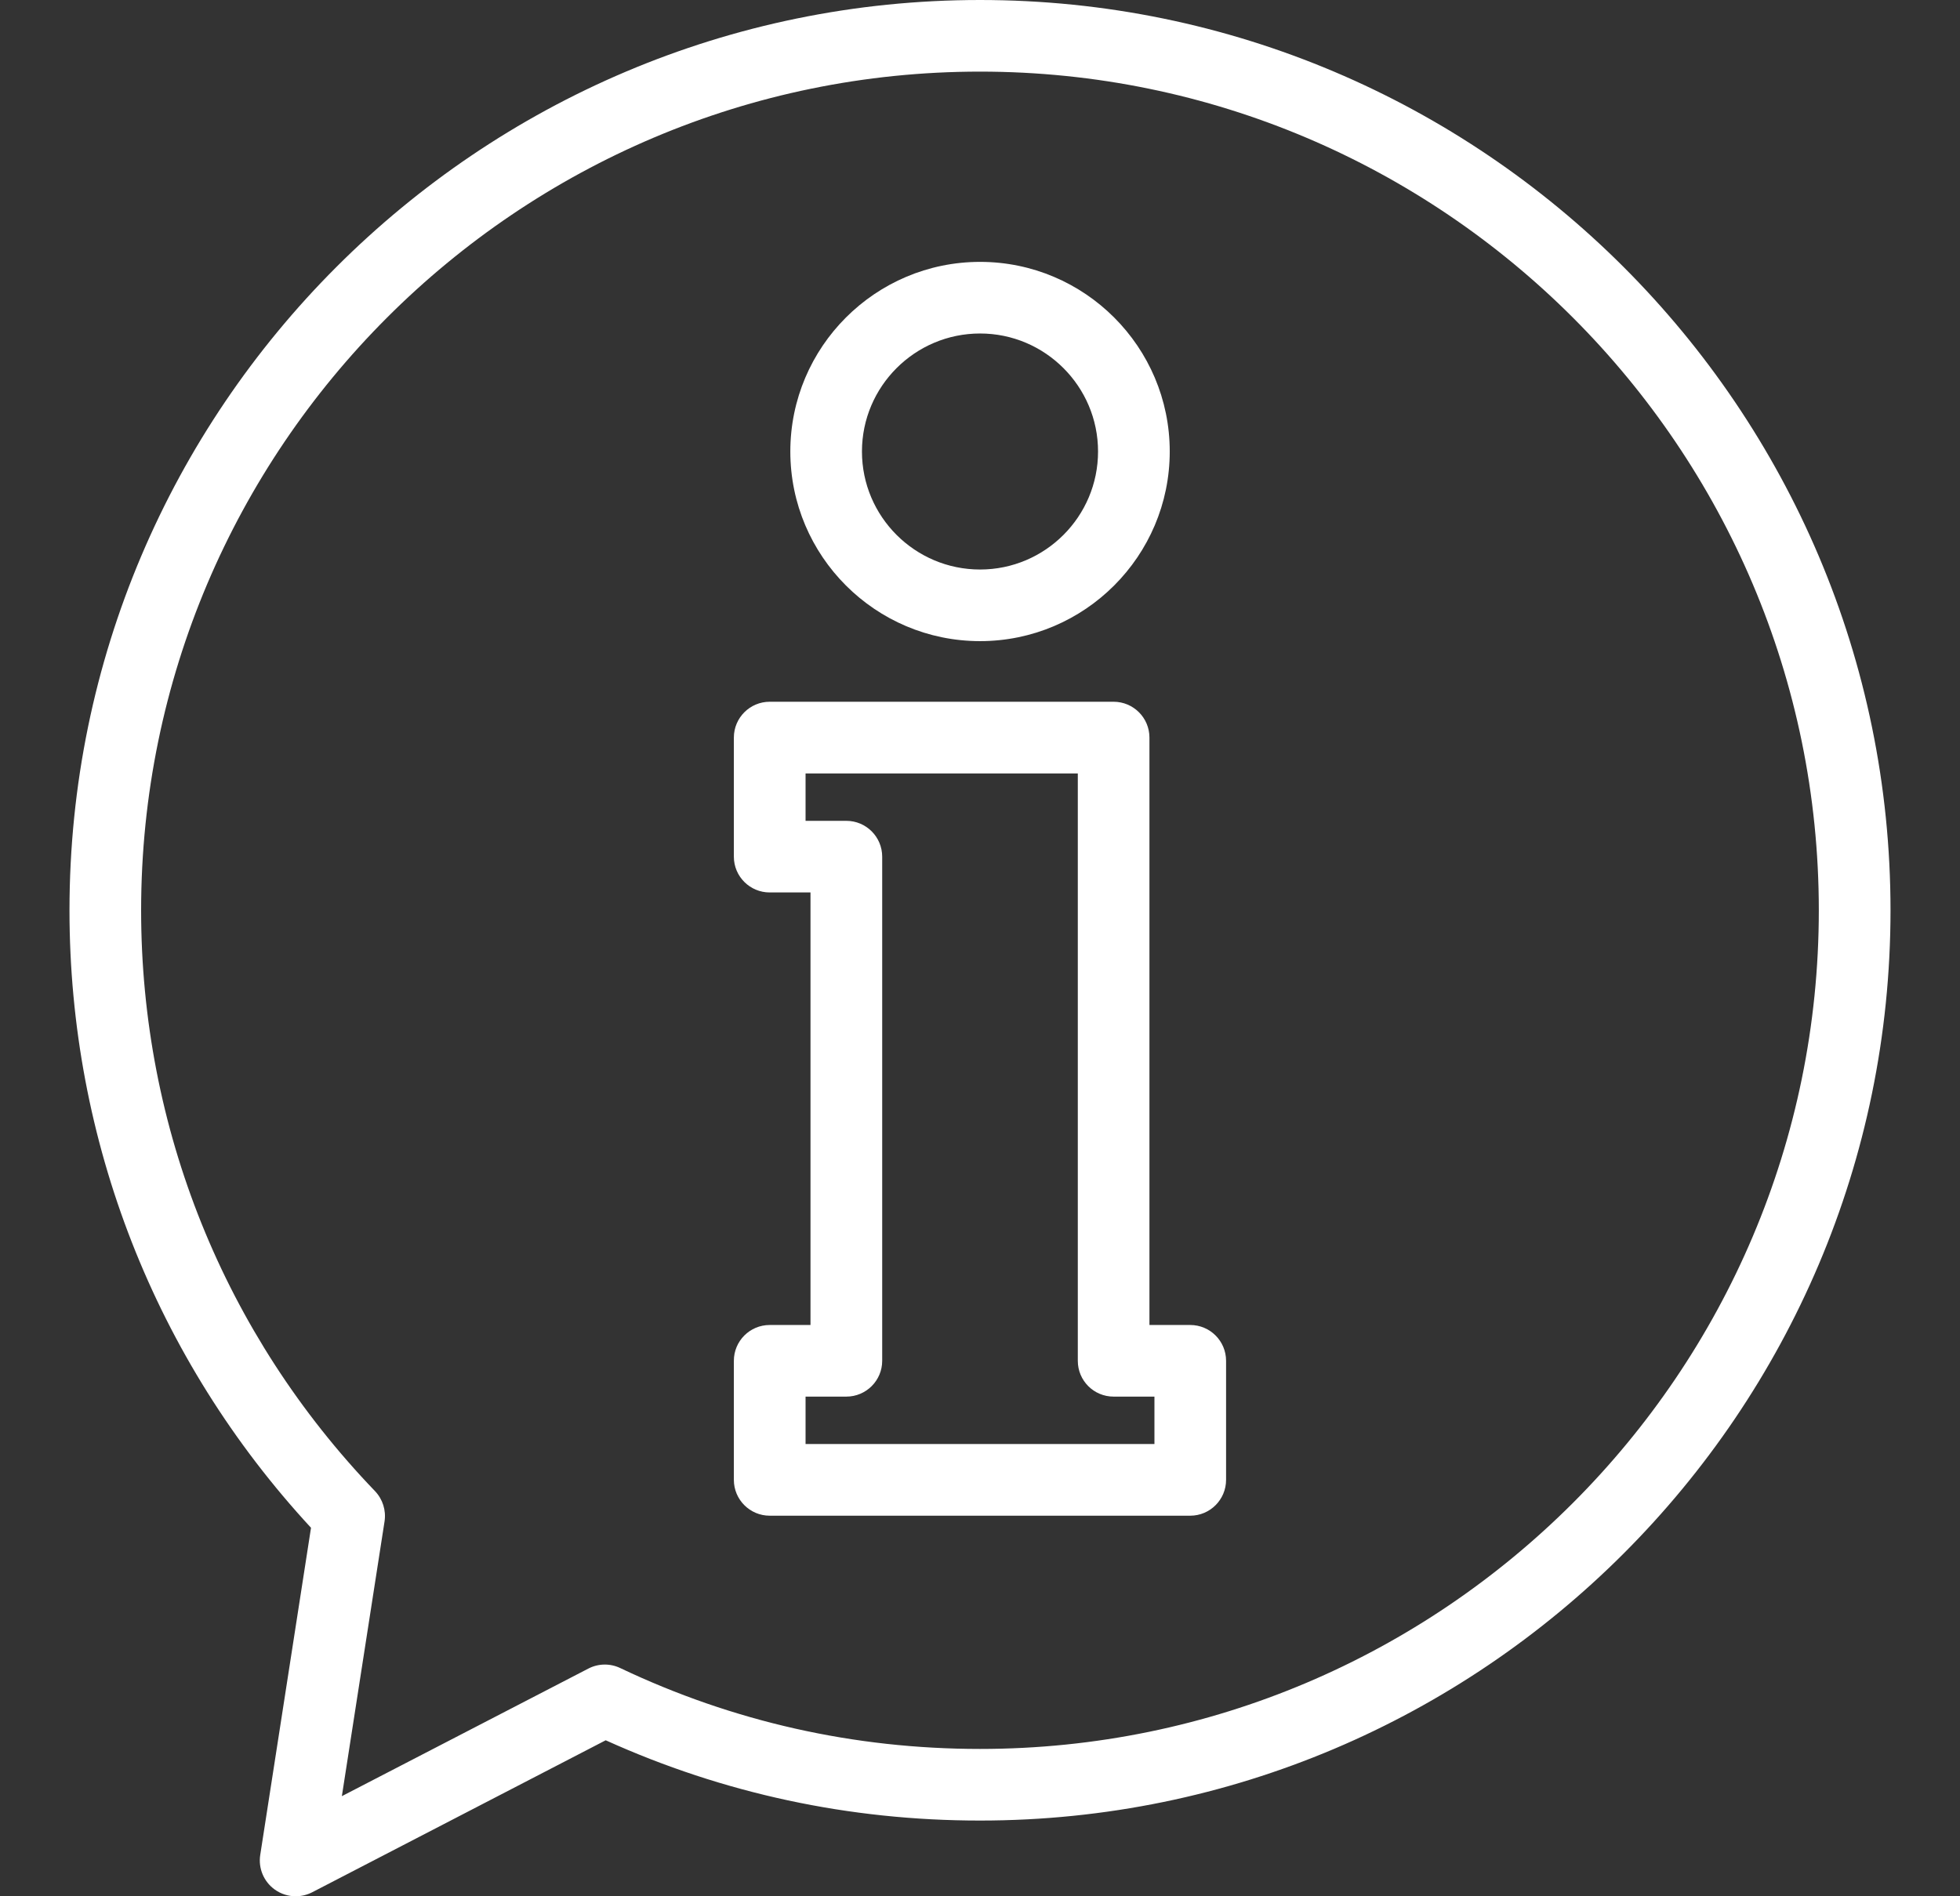
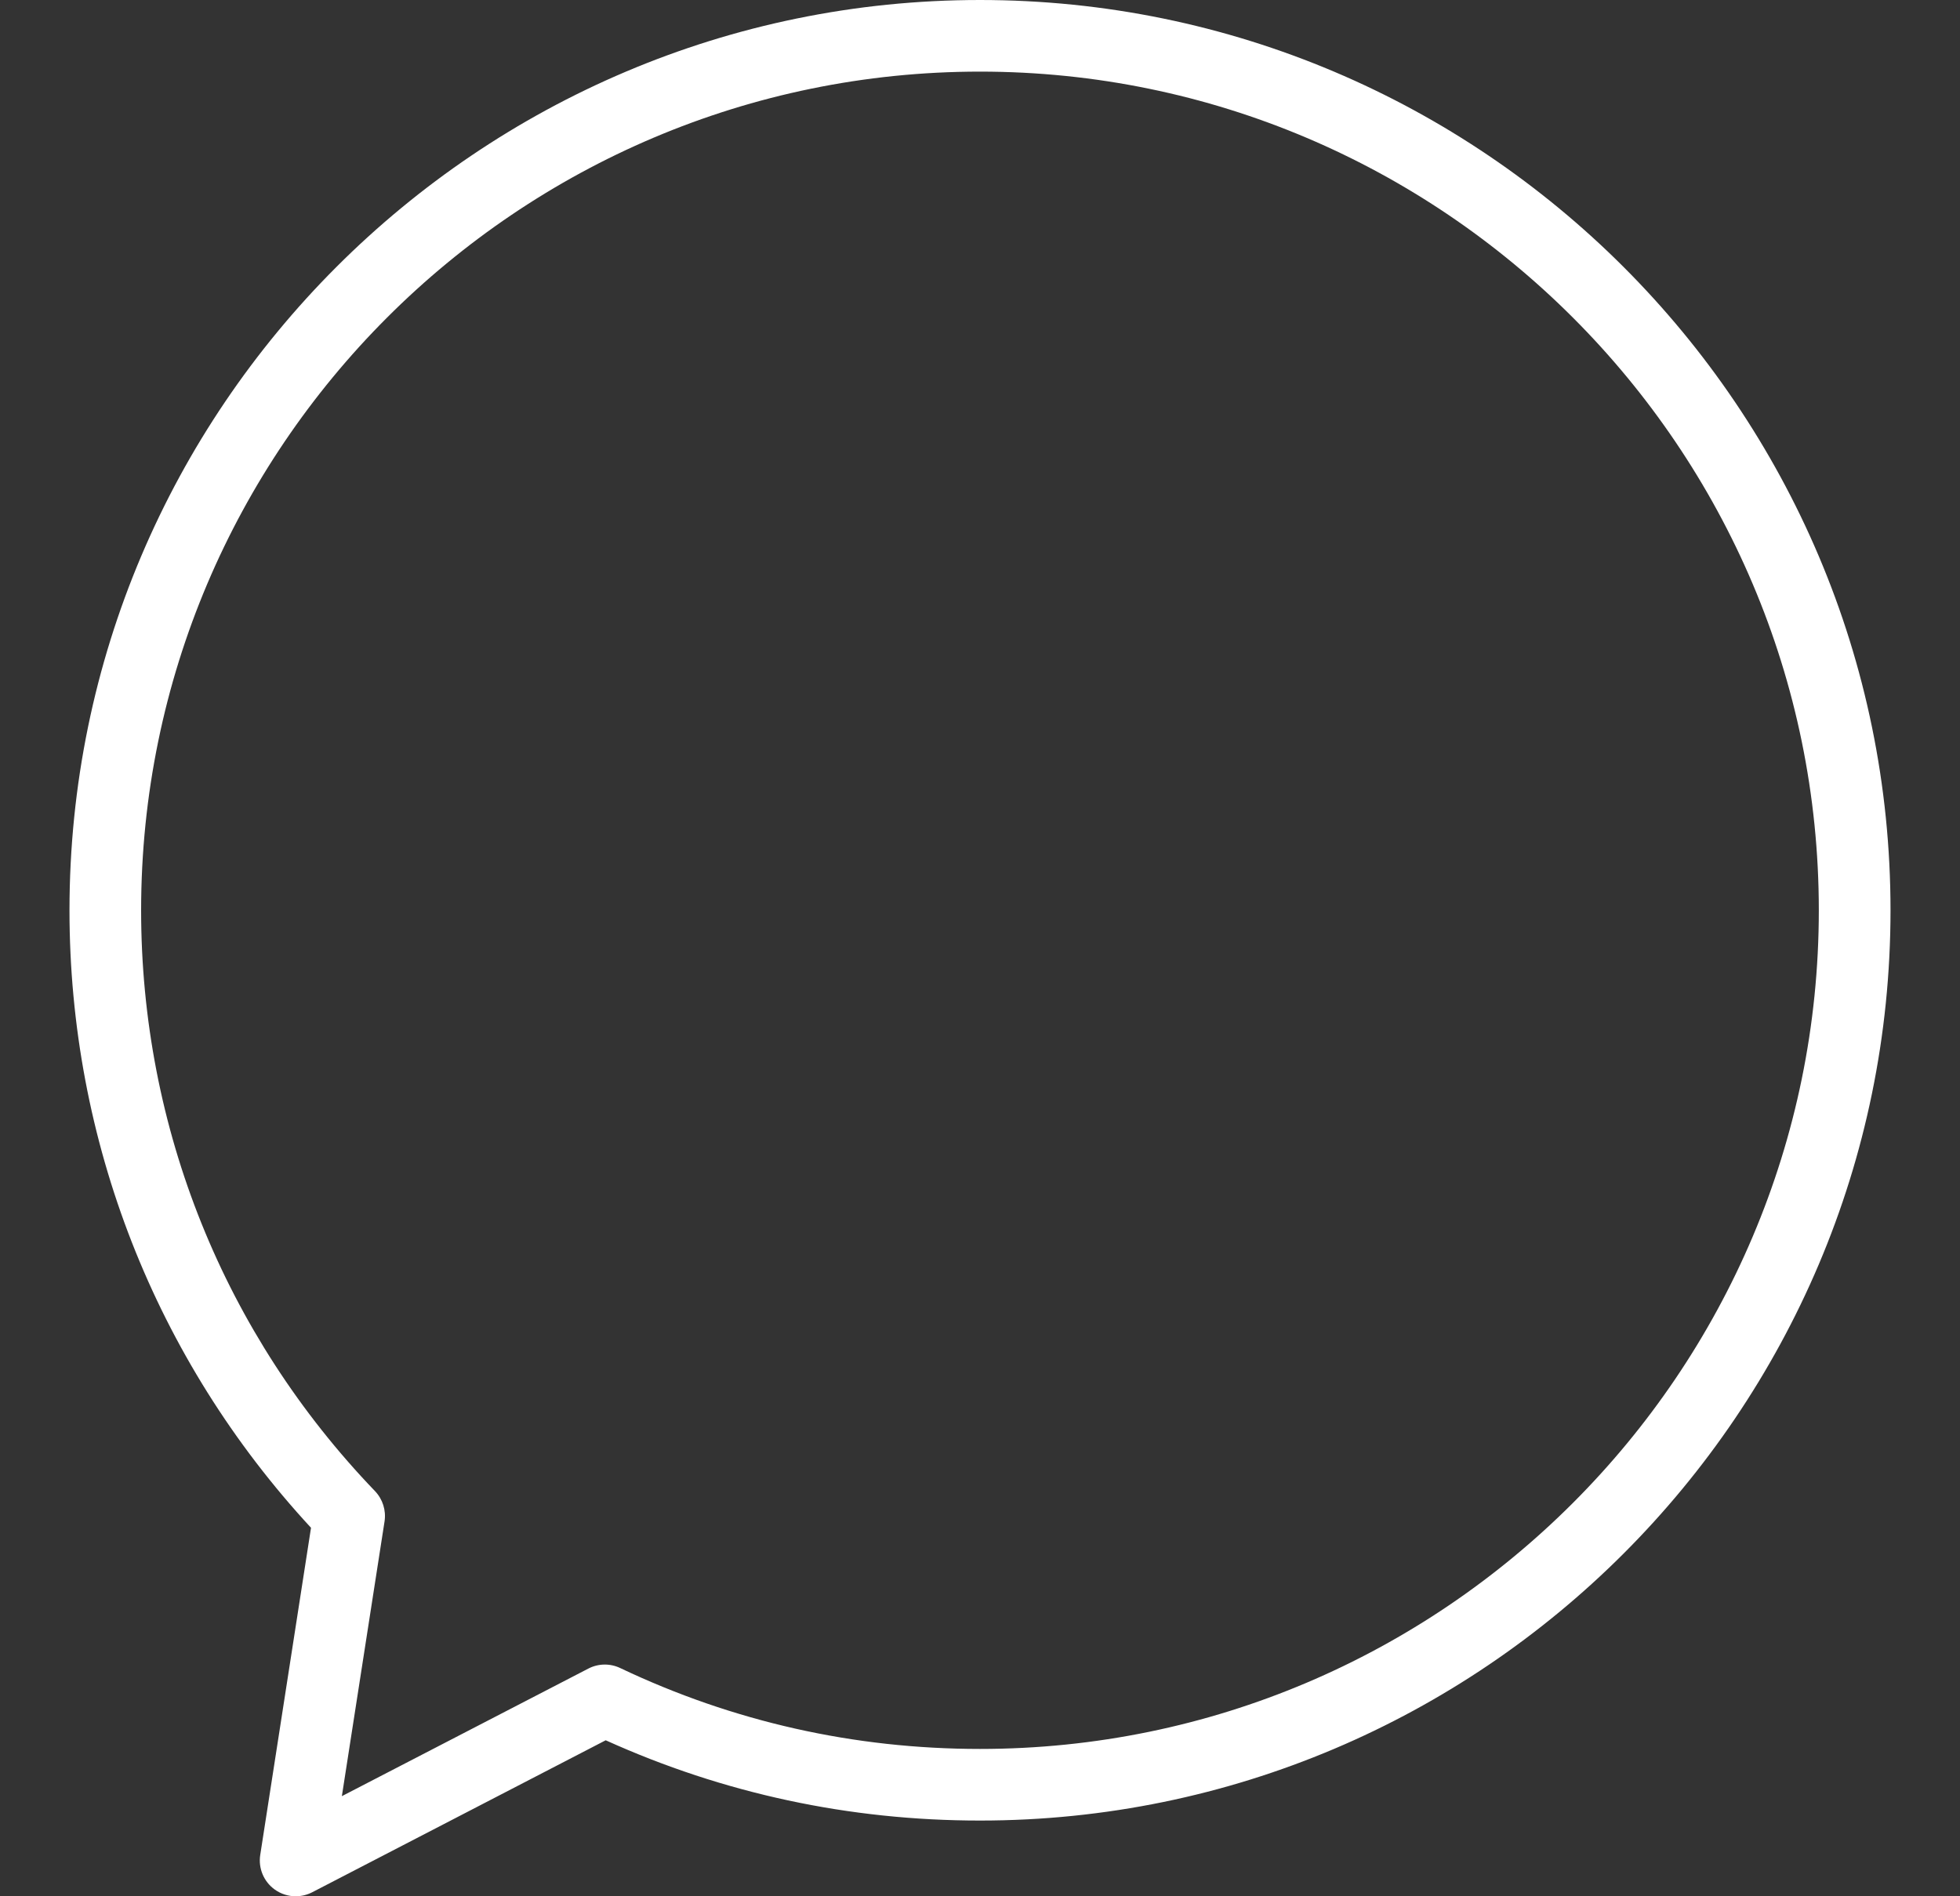
<svg xmlns="http://www.w3.org/2000/svg" width="31" height="30" viewBox="0 0 31 30" fill="none">
  <rect x="0" y="0" width="31" height="30" fill="#333333" stroke="none" />
  <g clip-path="url(#clip0_773_829)">
    <path d="M15.5 0C7.559 0 1.099 6.46 1.099 14.401C1.099 18.044 2.453 21.502 4.919 24.17L4.116 29.346C4.083 29.557 4.172 29.769 4.345 29.893C4.444 29.964 4.56 30 4.676 30C4.765 30 4.855 29.979 4.937 29.937L9.58 27.532C11.444 28.375 13.434 28.802 15.5 28.802C23.44 28.802 29.901 22.342 29.901 14.401C29.901 6.46 23.44 0 15.5 0ZM15.5 27.669C13.509 27.669 11.595 27.238 9.809 26.389C9.649 26.313 9.463 26.316 9.305 26.398L5.407 28.416L6.082 24.07C6.109 23.895 6.053 23.718 5.931 23.59C3.546 21.108 2.232 17.844 2.232 14.401C2.232 7.085 8.184 1.133 15.5 1.133C22.815 1.133 28.767 7.085 28.767 14.401C28.767 21.717 22.815 27.669 15.5 27.669Z" fill="white" />
-     <path d="M15.501 4.143C13.846 4.143 12.5 5.489 12.5 7.143C12.5 8.797 13.846 10.143 15.501 10.143C17.155 10.143 18.501 8.797 18.501 7.143C18.501 5.488 17.155 4.143 15.501 4.143ZM15.501 9.01C14.471 9.01 13.633 8.173 13.633 7.143C13.633 6.114 14.471 5.276 15.501 5.276C16.53 5.276 17.367 6.114 17.367 7.143C17.367 8.173 16.53 9.01 15.501 9.01Z" fill="white" />
-     <path d="M18.825 20.962H18.18V11.669C18.18 11.356 17.926 11.102 17.613 11.102H12.174C11.861 11.102 11.607 11.356 11.607 11.669V13.553C11.607 13.866 11.861 14.119 12.174 14.119H12.819V20.962H12.174C11.861 20.962 11.607 21.215 11.607 21.529V23.412C11.607 23.725 11.861 23.979 12.174 23.979H18.825C19.138 23.979 19.392 23.725 19.392 23.412V21.529C19.392 21.215 19.138 20.962 18.825 20.962ZM18.259 22.845H12.741V22.095H13.386C13.699 22.095 13.953 21.841 13.953 21.529V13.553C13.953 13.24 13.699 12.986 13.386 12.986H12.741V12.236H17.047V21.529C17.047 21.842 17.3 22.095 17.613 22.095H18.259V22.845Z" fill="white" />
  </g>
  <defs>
    <clipPath id="clip0_773_829">
      <rect width="30" height="30" fill="white" transform="translate(0.5)" />
    </clipPath>
  </defs>
</svg>